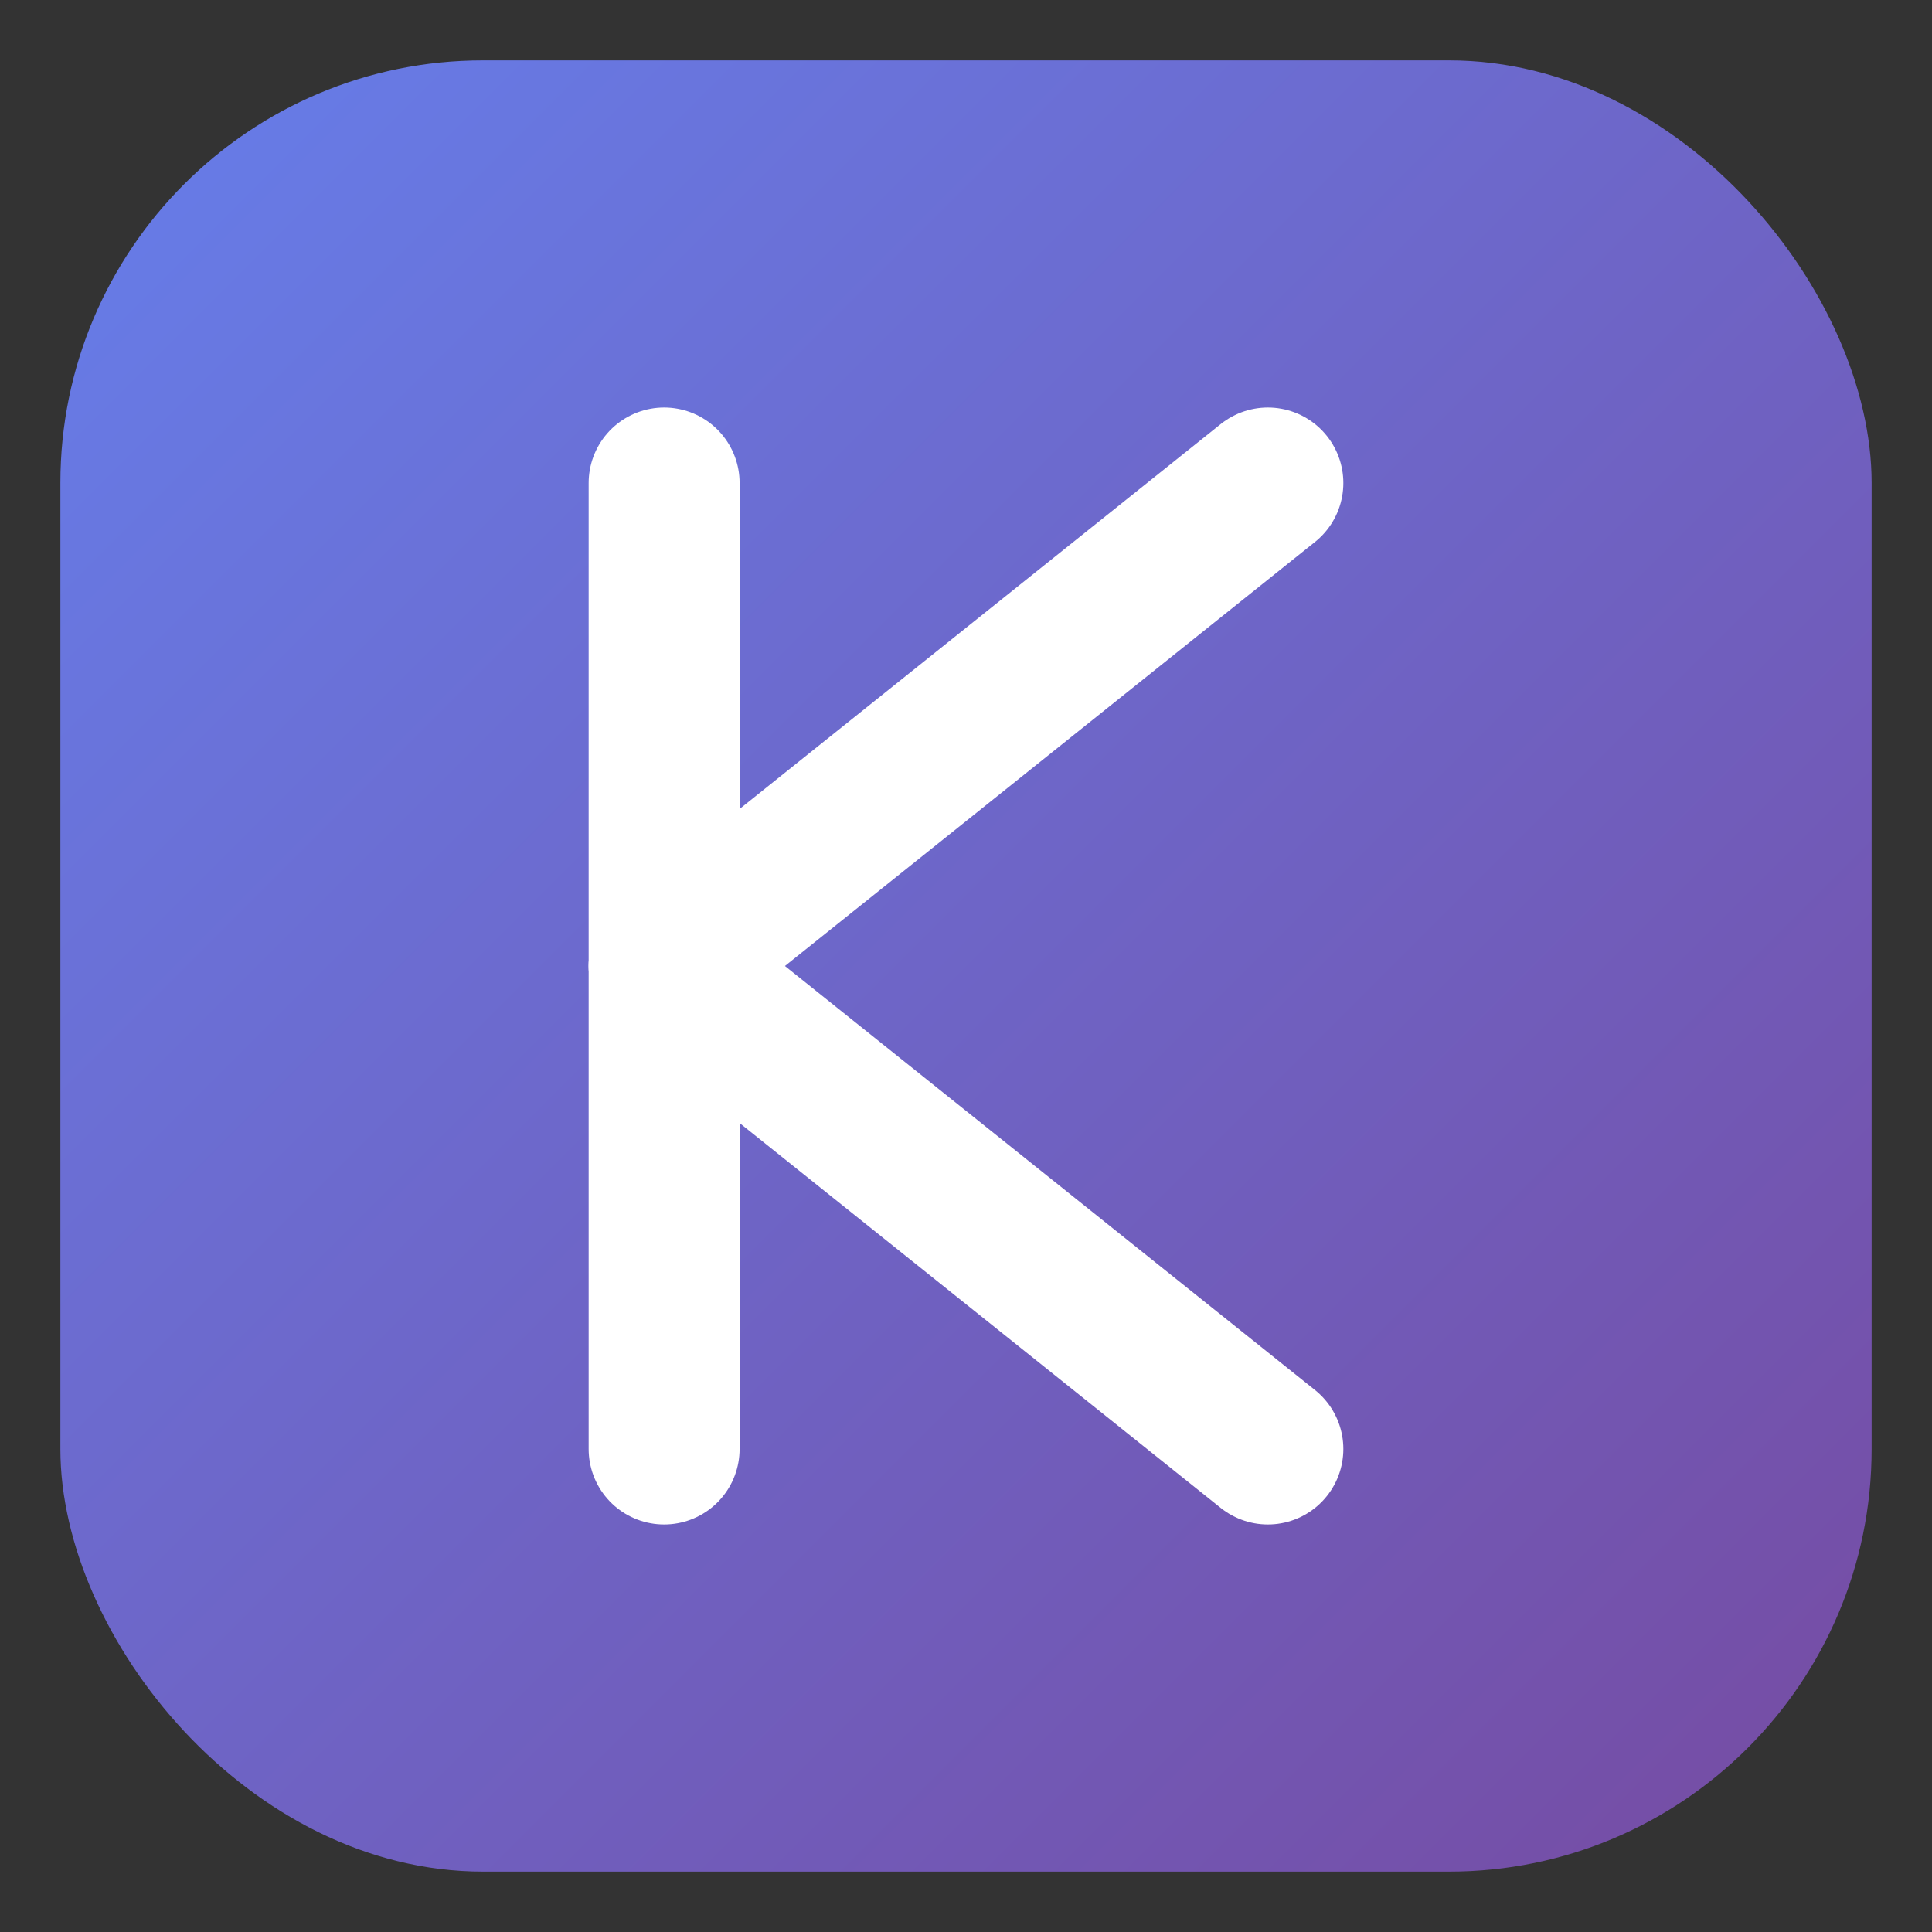
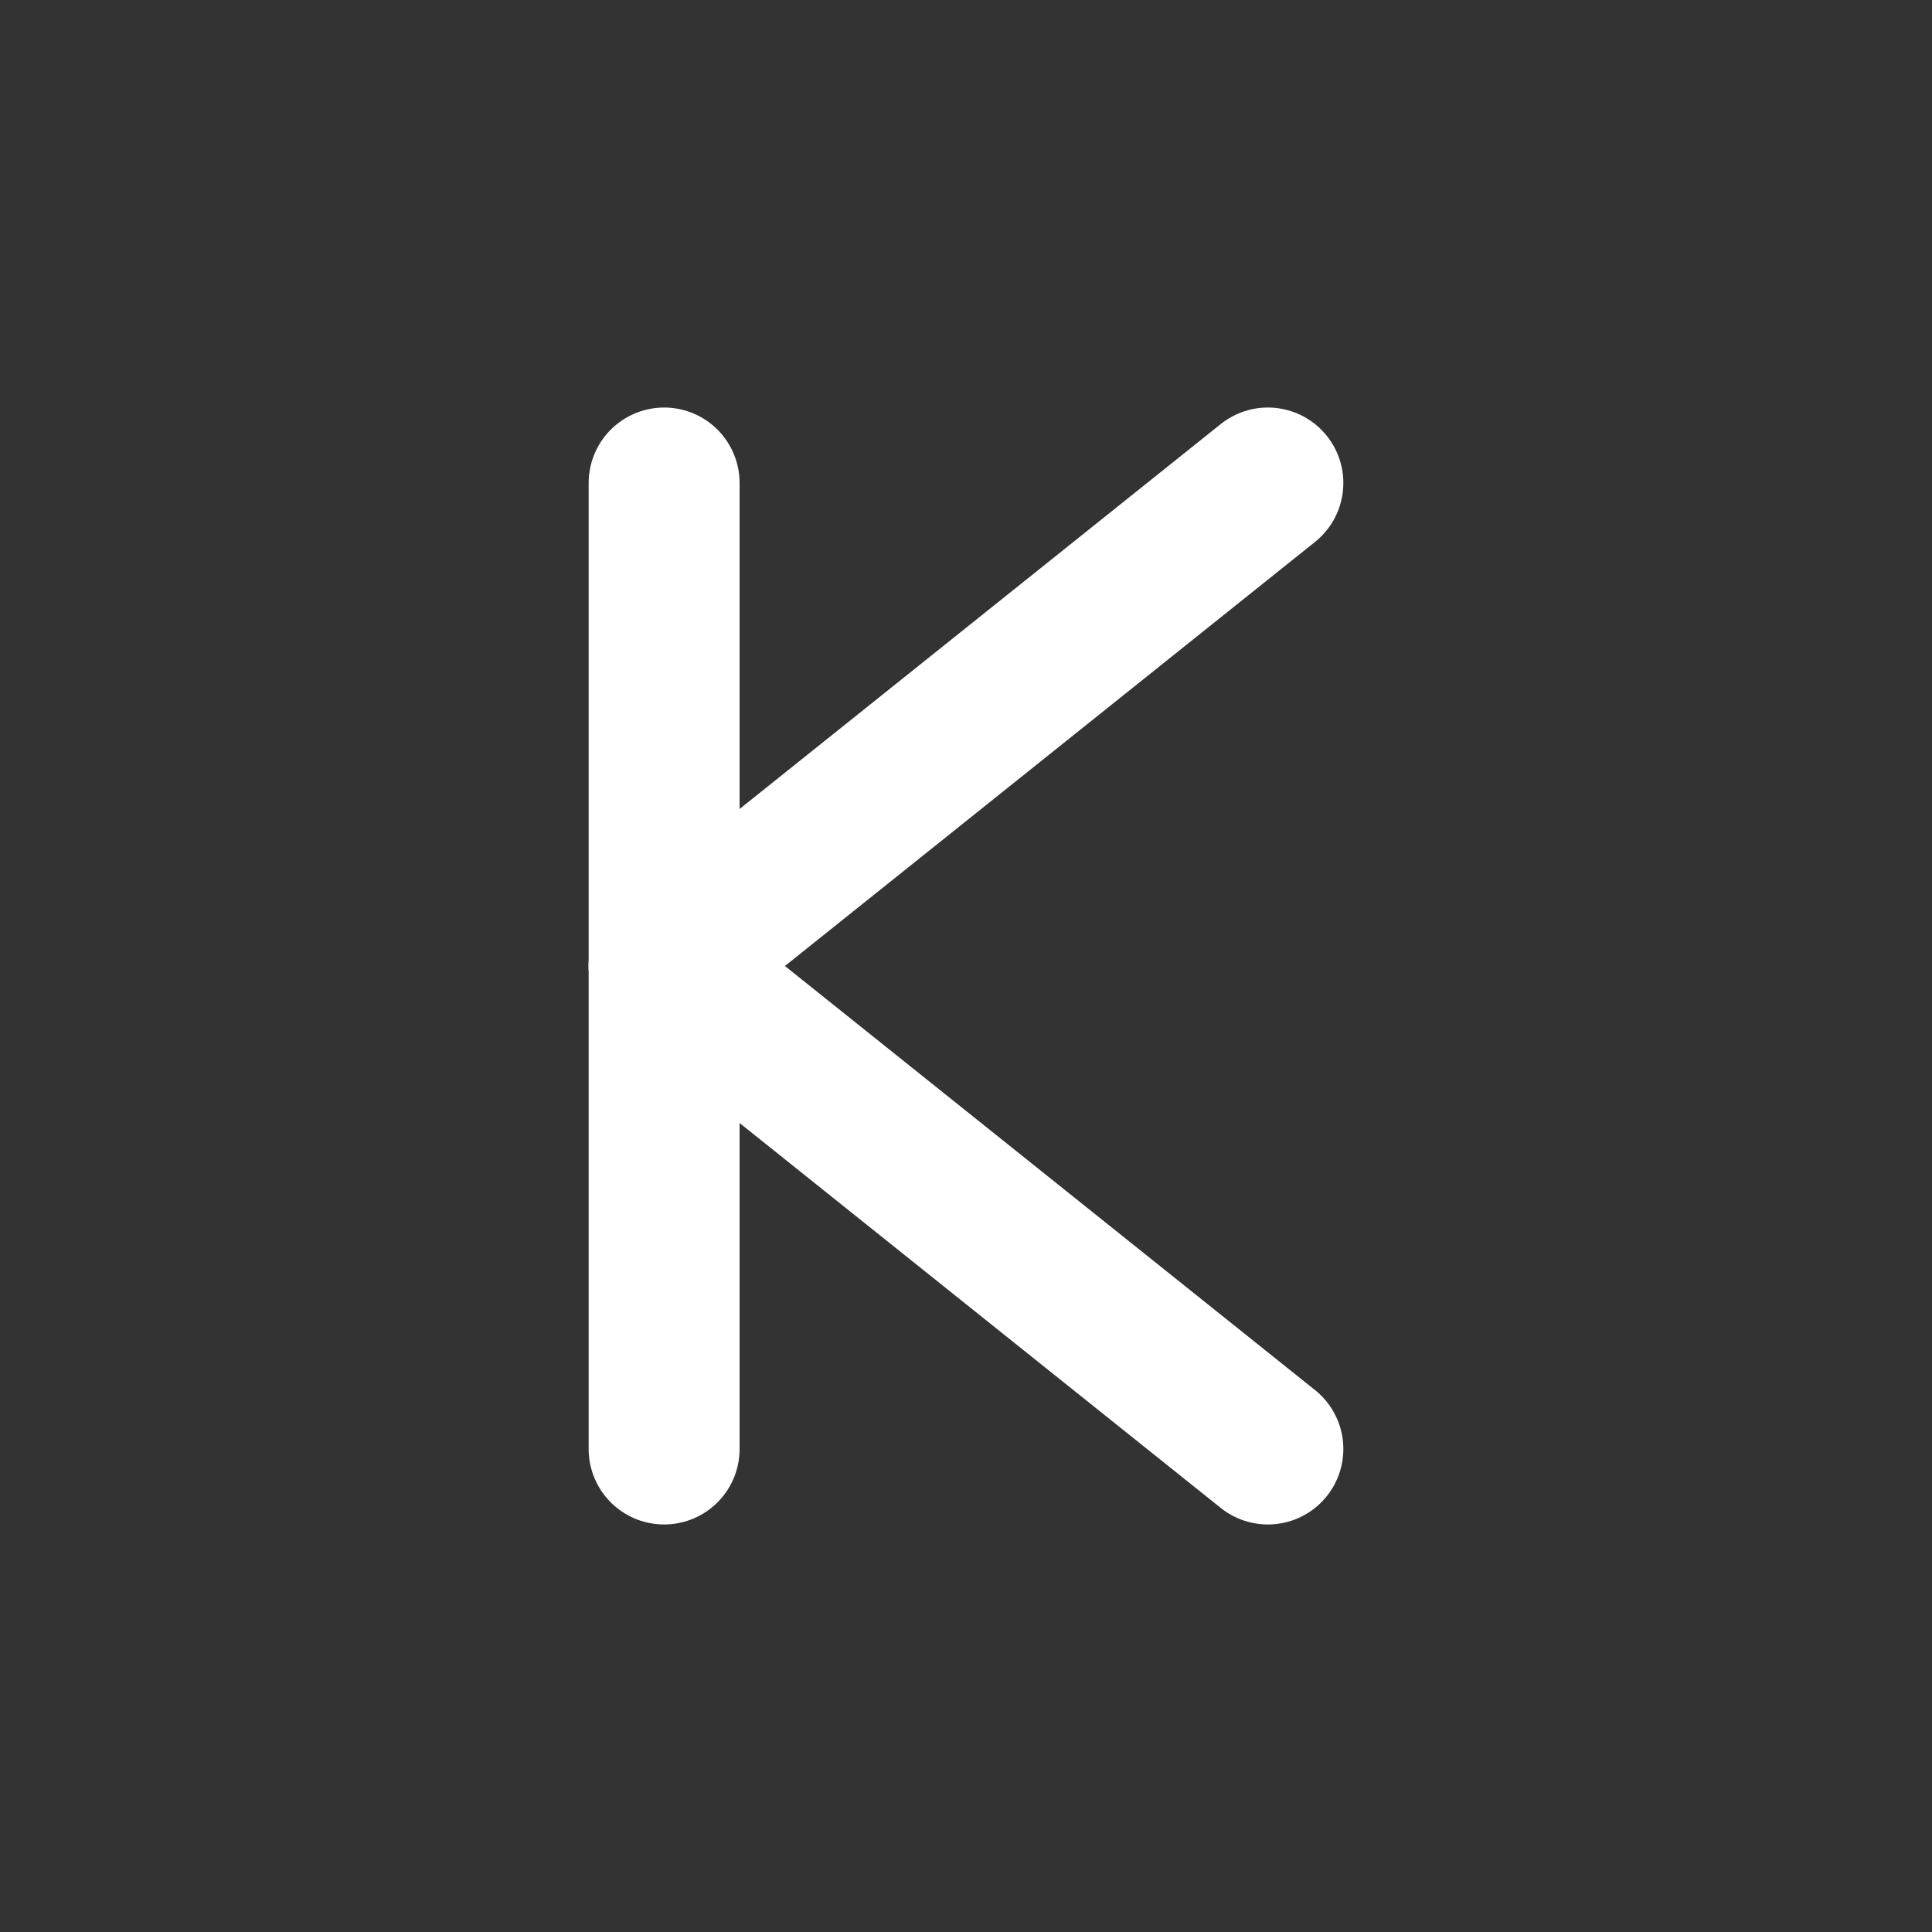
<svg xmlns="http://www.w3.org/2000/svg" width="512" height="512" viewBox="0 0 64 64" role="img" aria-label="KodX Studio">
  <rect x="0" y="0" width="64" height="64" fill="#333333" stroke="none" />
  <defs>
    <linearGradient id="g" x1="0" y1="0" x2="1" y2="1">
      <stop offset="0%" stop-color="#667eea" />
      <stop offset="100%" stop-color="#764ba2" />
    </linearGradient>
  </defs>
-   <rect x="2" y="2" width="60" height="60" rx="14" fill="url(#g)" />
  <g fill="none" stroke="#ffffff" stroke-width="5" stroke-linecap="round" stroke-linejoin="round">
    <path d="M22 16 v32" />
    <path d="M22 32 L42 16" />
    <path d="M22 32 L42 48" />
  </g>
</svg>